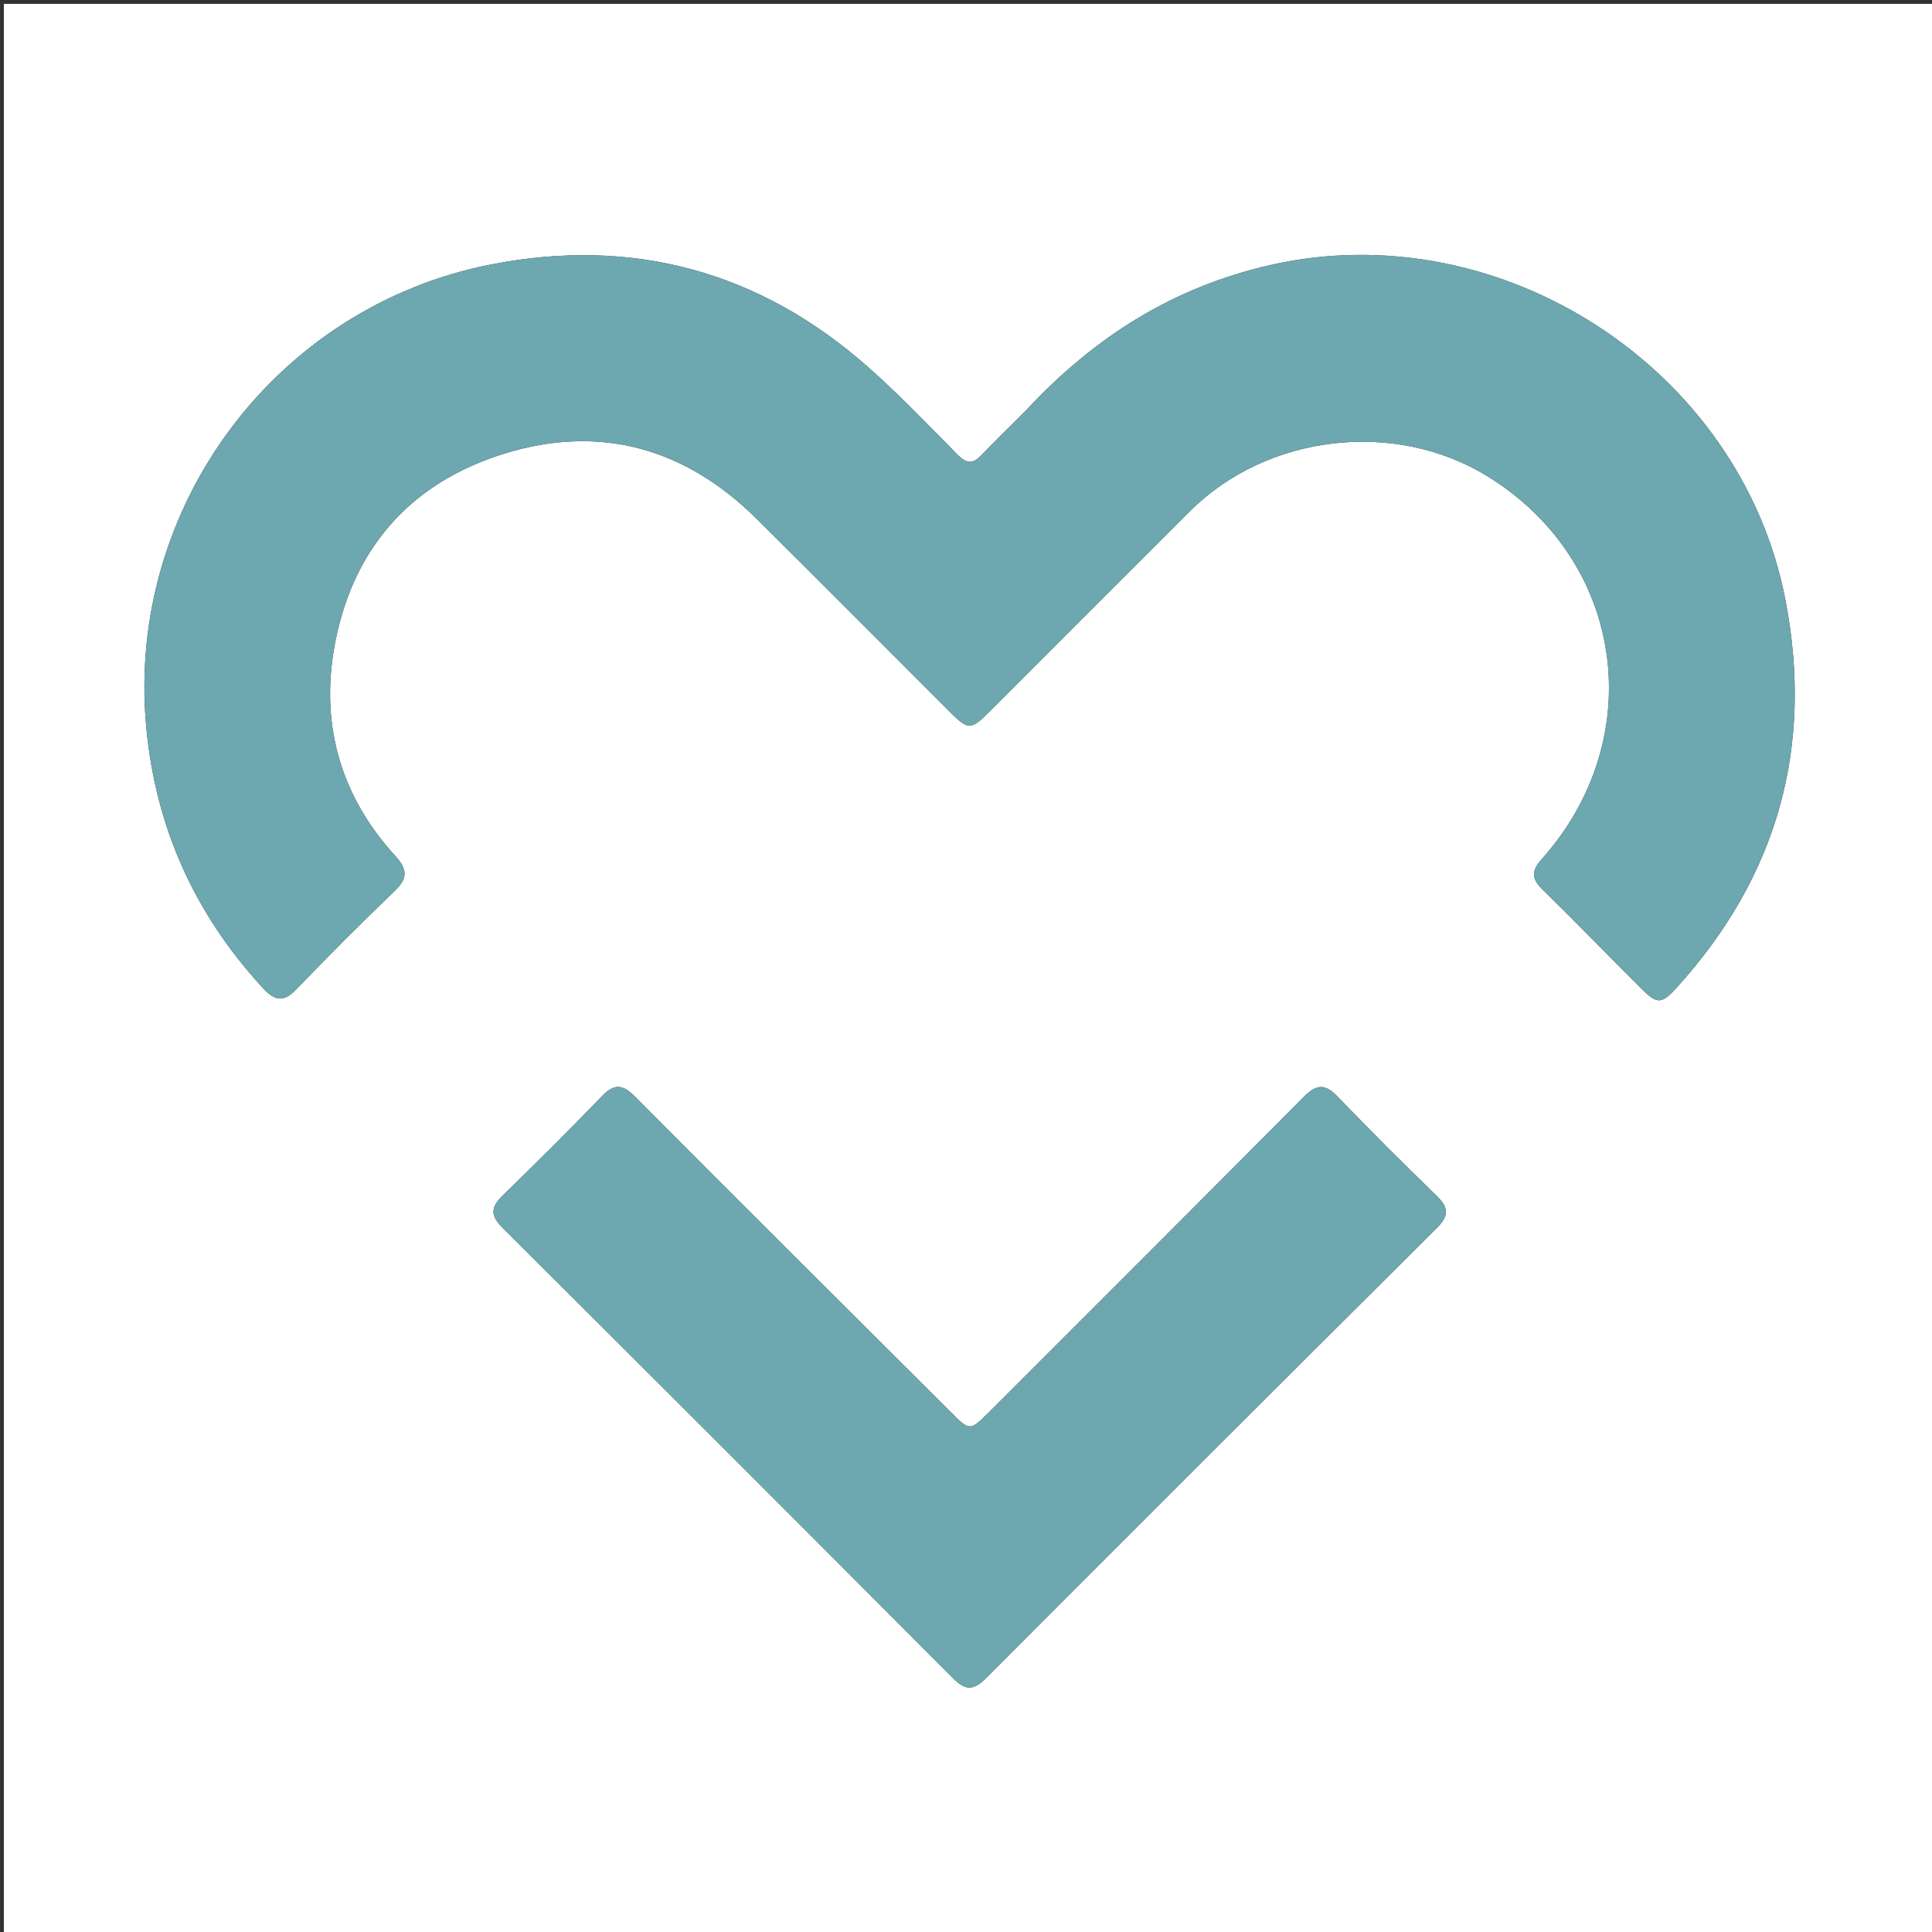
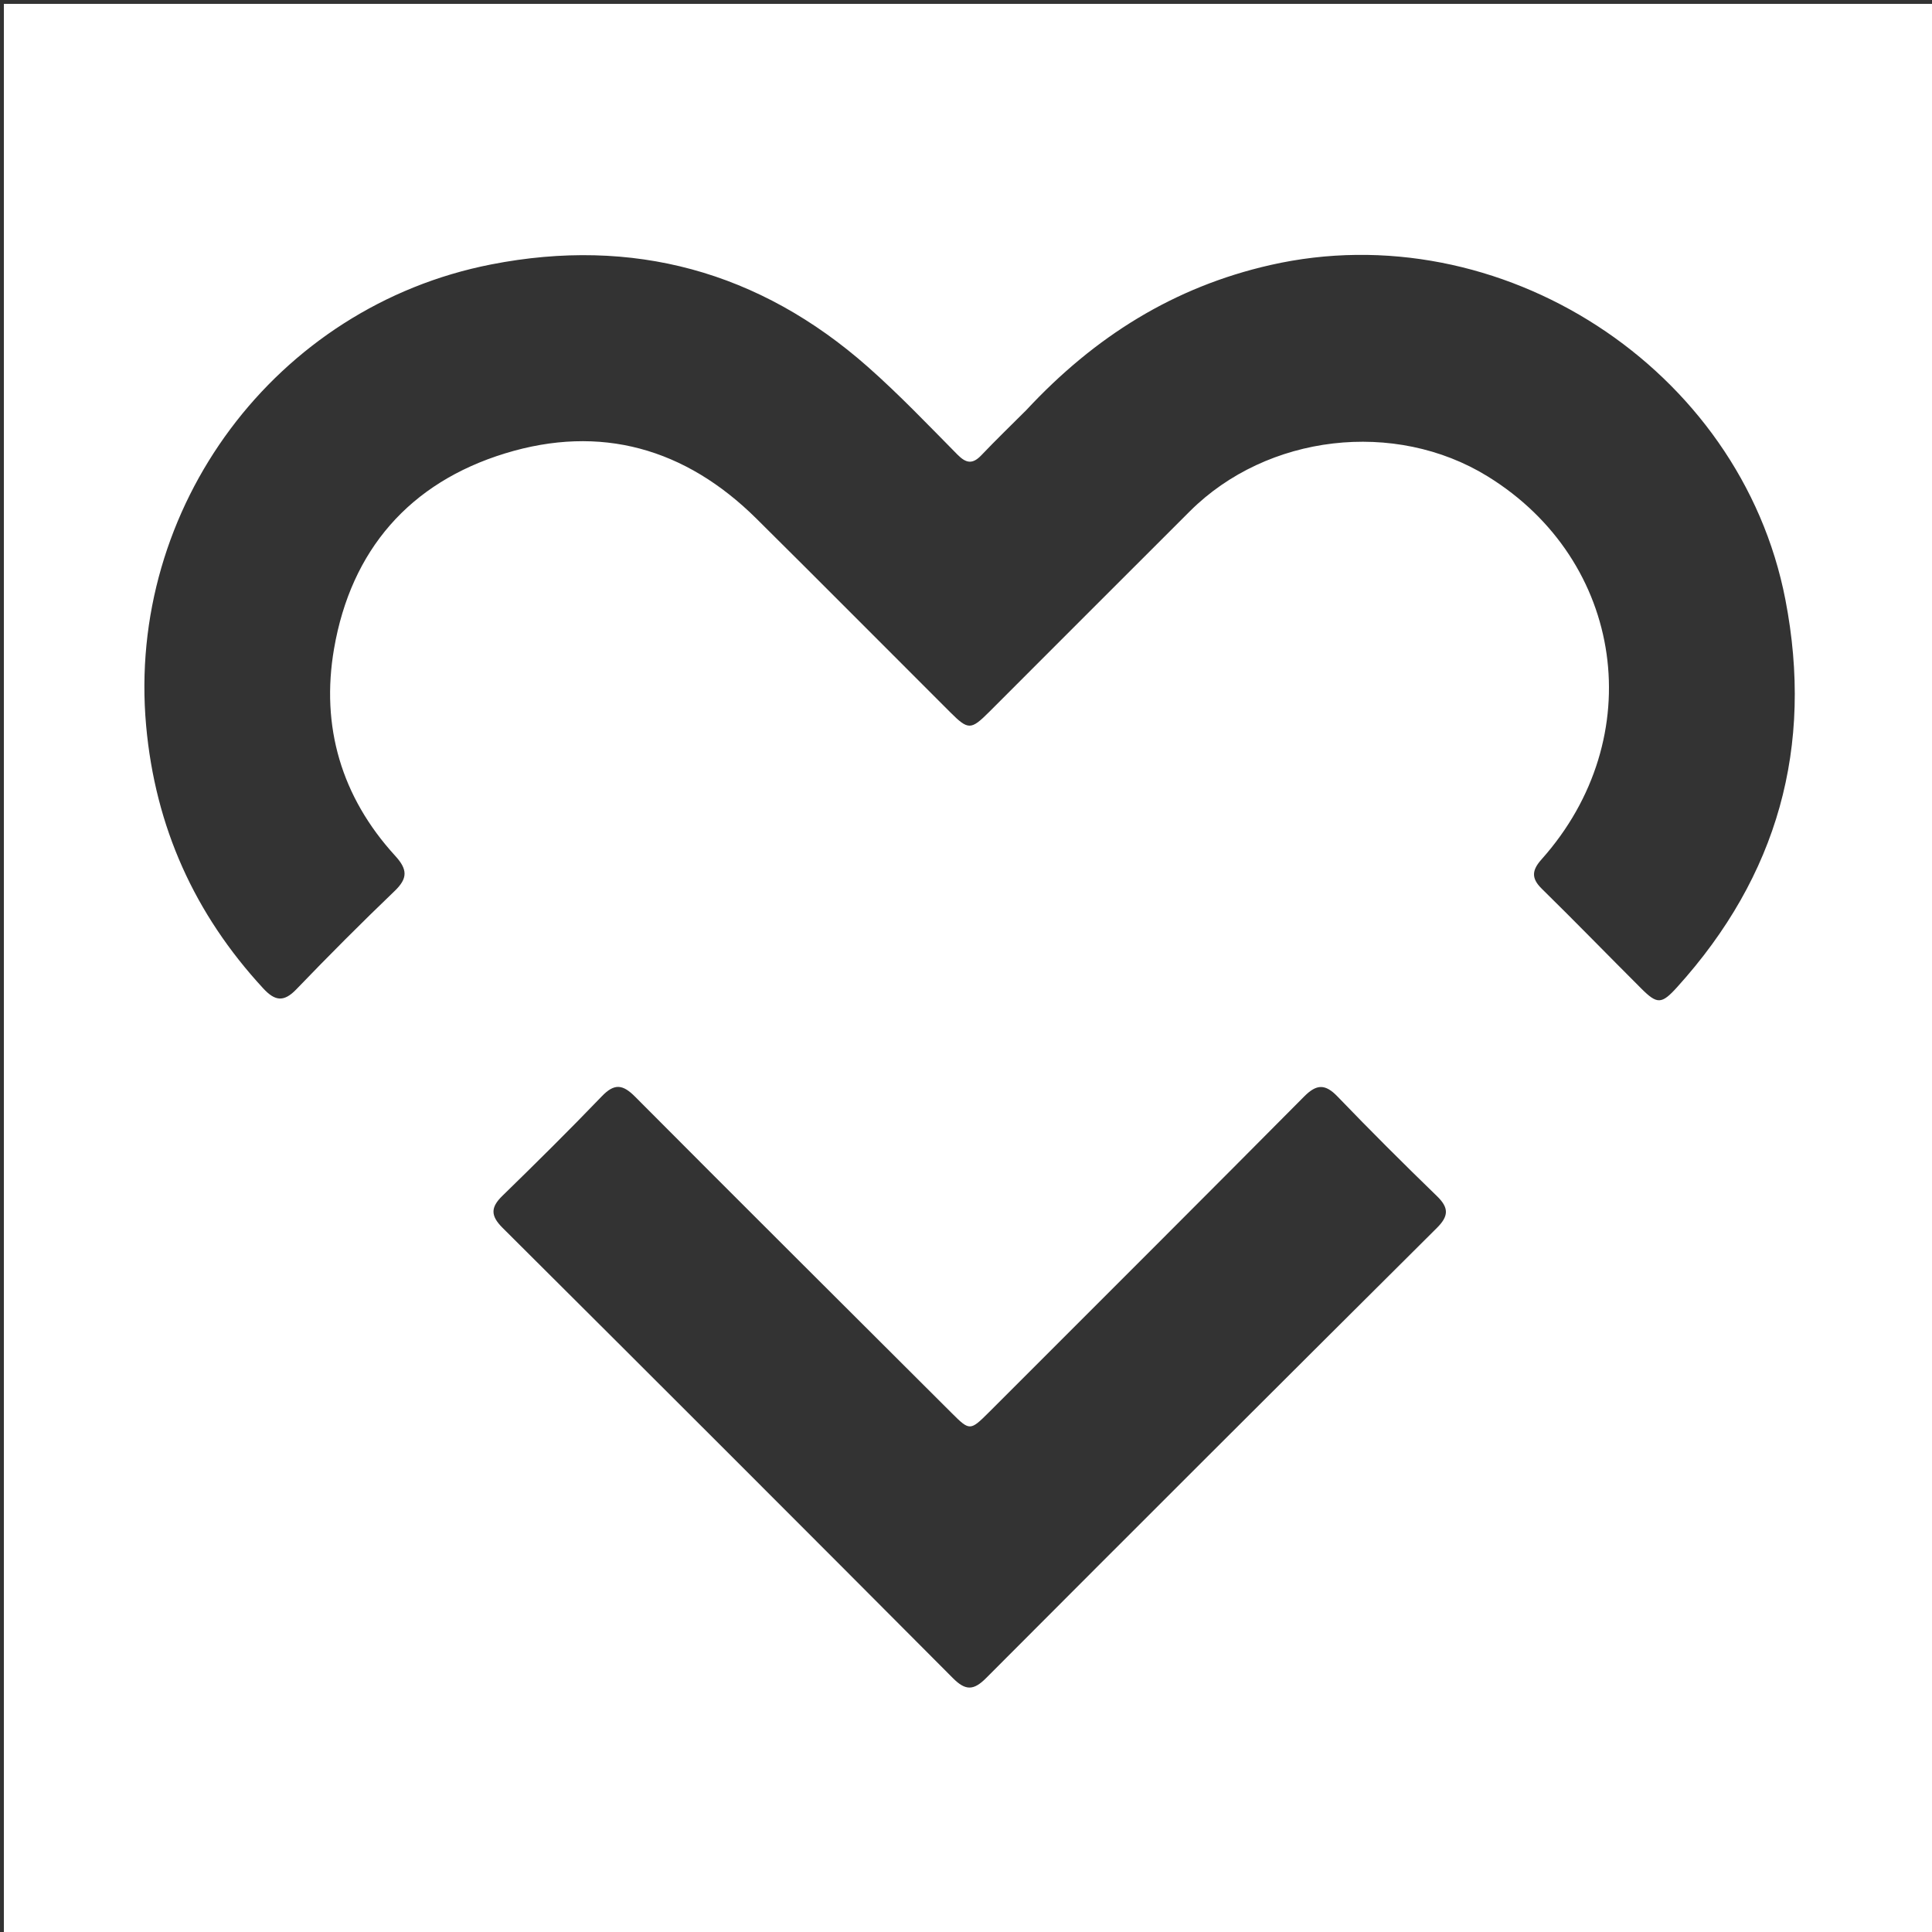
<svg xmlns="http://www.w3.org/2000/svg" version="1.1" id="Layer_1" x="0px" y="0px" width="100%" viewBox="0 0 500 500" enable-background="new 0 0 500 500" xml:space="preserve">
  <rect x="0" y="0" width="500" height="500" fill="#333333" stroke="none" />
  <path fill="#FFFFFF" opacity="1" stroke="none" d=" M268,501   C178.667,501 89.833,501 1,501   C1,334.333 1,167.667 1,1   C167.667,1 334.333,1 501,1   C501,167.667 501,334.333 501,501   C423.5,501 346,501 268,501  M265.619,106.119   C261.73,110.007 257.77,113.827 253.98,117.808   C251.726,120.176 250.064,119.951 247.798,117.659   C240.188,109.959 232.697,102.095 224.59,94.939   C196.516,70.158 163.711,61.274 127.127,68.432   C71.271,79.36 32.72,131.343 37.819,187.813   C40.184,214.002 50.331,236.524 68.112,255.783   C71.114,259.035 73.403,259.454 76.676,256.05   C84.993,247.403 93.467,238.898 102.129,230.597   C105.58,227.289 105.477,224.986 102.281,221.492   C88.334,206.249 82.982,187.973 86.454,167.866   C90.857,142.376 105.976,124.929 130.717,117.336   C155.43,109.751 177.377,116.01 195.748,134.207   C212.555,150.856 229.209,167.66 245.959,184.368   C250.577,188.974 251.284,188.955 256.002,184.244   C273.335,166.935 290.613,149.571 307.967,132.283   C327.968,112.357 361.006,108.516 384.957,123.256   C420.465,145.108 426.981,190.987 398.966,222.386   C396.495,225.155 396.186,227.235 399.006,230   C407.69,238.516 416.158,247.251 424.77,255.841   C428.893,259.954 430.016,259.921 434.032,255.482   C460.054,226.725 469.42,193.265 462.058,155.198   C450.46,95.231 388.247,55.035 328.715,68.602   C303.764,74.287 283.322,87.088 265.619,106.119  M263.967,357.467   C261.258,360.175 258.552,362.885 255.839,365.589   C251.097,370.316 250.925,370.313 246.328,365.725   C218.981,338.435 191.592,311.187 164.339,283.803   C161.158,280.606 158.996,280.341 155.766,283.703   C147.348,292.466 138.704,301.017 130,309.498   C126.926,312.493 126.96,314.67 130.057,317.754   C168.996,356.528 207.861,395.377 246.633,434.318   C249.892,437.591 251.982,437.514 255.195,434.292   C294.001,395.382 332.894,356.558 371.852,317.8   C374.907,314.762 375.042,312.618 371.912,309.584   C363.185,301.123 354.572,292.536 346.147,283.776   C342.966,280.468 340.727,280.536 337.523,283.766   C313.245,308.24 288.837,332.584 263.967,357.467  z" />
-   <path fill="#6DA7AF" opacity="1" stroke="none" d=" M265.869,105.869   C283.322,87.088 303.764,74.287 328.715,68.602   C388.247,55.035 450.46,95.231 462.058,155.198   C469.42,193.265 460.054,226.725 434.032,255.482   C430.016,259.921 428.893,259.954 424.77,255.841   C416.158,247.251 407.69,238.516 399.006,230   C396.186,227.235 396.495,225.155 398.966,222.386   C426.981,190.987 420.465,145.108 384.957,123.256   C361.006,108.516 327.968,112.357 307.967,132.283   C290.613,149.571 273.335,166.935 256.002,184.244   C251.284,188.955 250.577,188.974 245.959,184.368   C229.209,167.66 212.555,150.856 195.748,134.207   C177.377,116.01 155.43,109.751 130.717,117.336   C105.976,124.929 90.857,142.376 86.454,167.866   C82.982,187.973 88.334,206.249 102.281,221.492   C105.477,224.986 105.58,227.289 102.129,230.597   C93.467,238.898 84.993,247.403 76.676,256.05   C73.403,259.454 71.114,259.035 68.112,255.783   C50.331,236.524 40.184,214.002 37.819,187.813   C32.72,131.343 71.271,79.36 127.127,68.432   C163.711,61.274 196.516,70.158 224.59,94.939   C232.697,102.095 240.188,109.959 247.798,117.659   C250.064,119.951 251.726,120.176 253.98,117.808   C257.77,113.827 261.73,110.007 265.869,105.869  z" />
-   <path fill="#6DA7AF" opacity="1" stroke="none" d=" M264.218,357.218   C288.837,332.584 313.245,308.24 337.523,283.766   C340.727,280.536 342.966,280.468 346.147,283.776   C354.572,292.536 363.185,301.123 371.912,309.584   C375.042,312.618 374.907,314.762 371.852,317.8   C332.894,356.558 294.001,395.382 255.195,434.292   C251.982,437.514 249.892,437.591 246.633,434.318   C207.861,395.377 168.996,356.528 130.057,317.754   C126.96,314.67 126.926,312.493 130,309.498   C138.704,301.017 147.348,292.466 155.766,283.703   C158.996,280.341 161.158,280.606 164.339,283.803   C191.592,311.187 218.981,338.435 246.328,365.725   C250.925,370.313 251.097,370.316 255.839,365.589   C258.552,362.885 261.258,360.175 264.218,357.218  z" />
</svg>